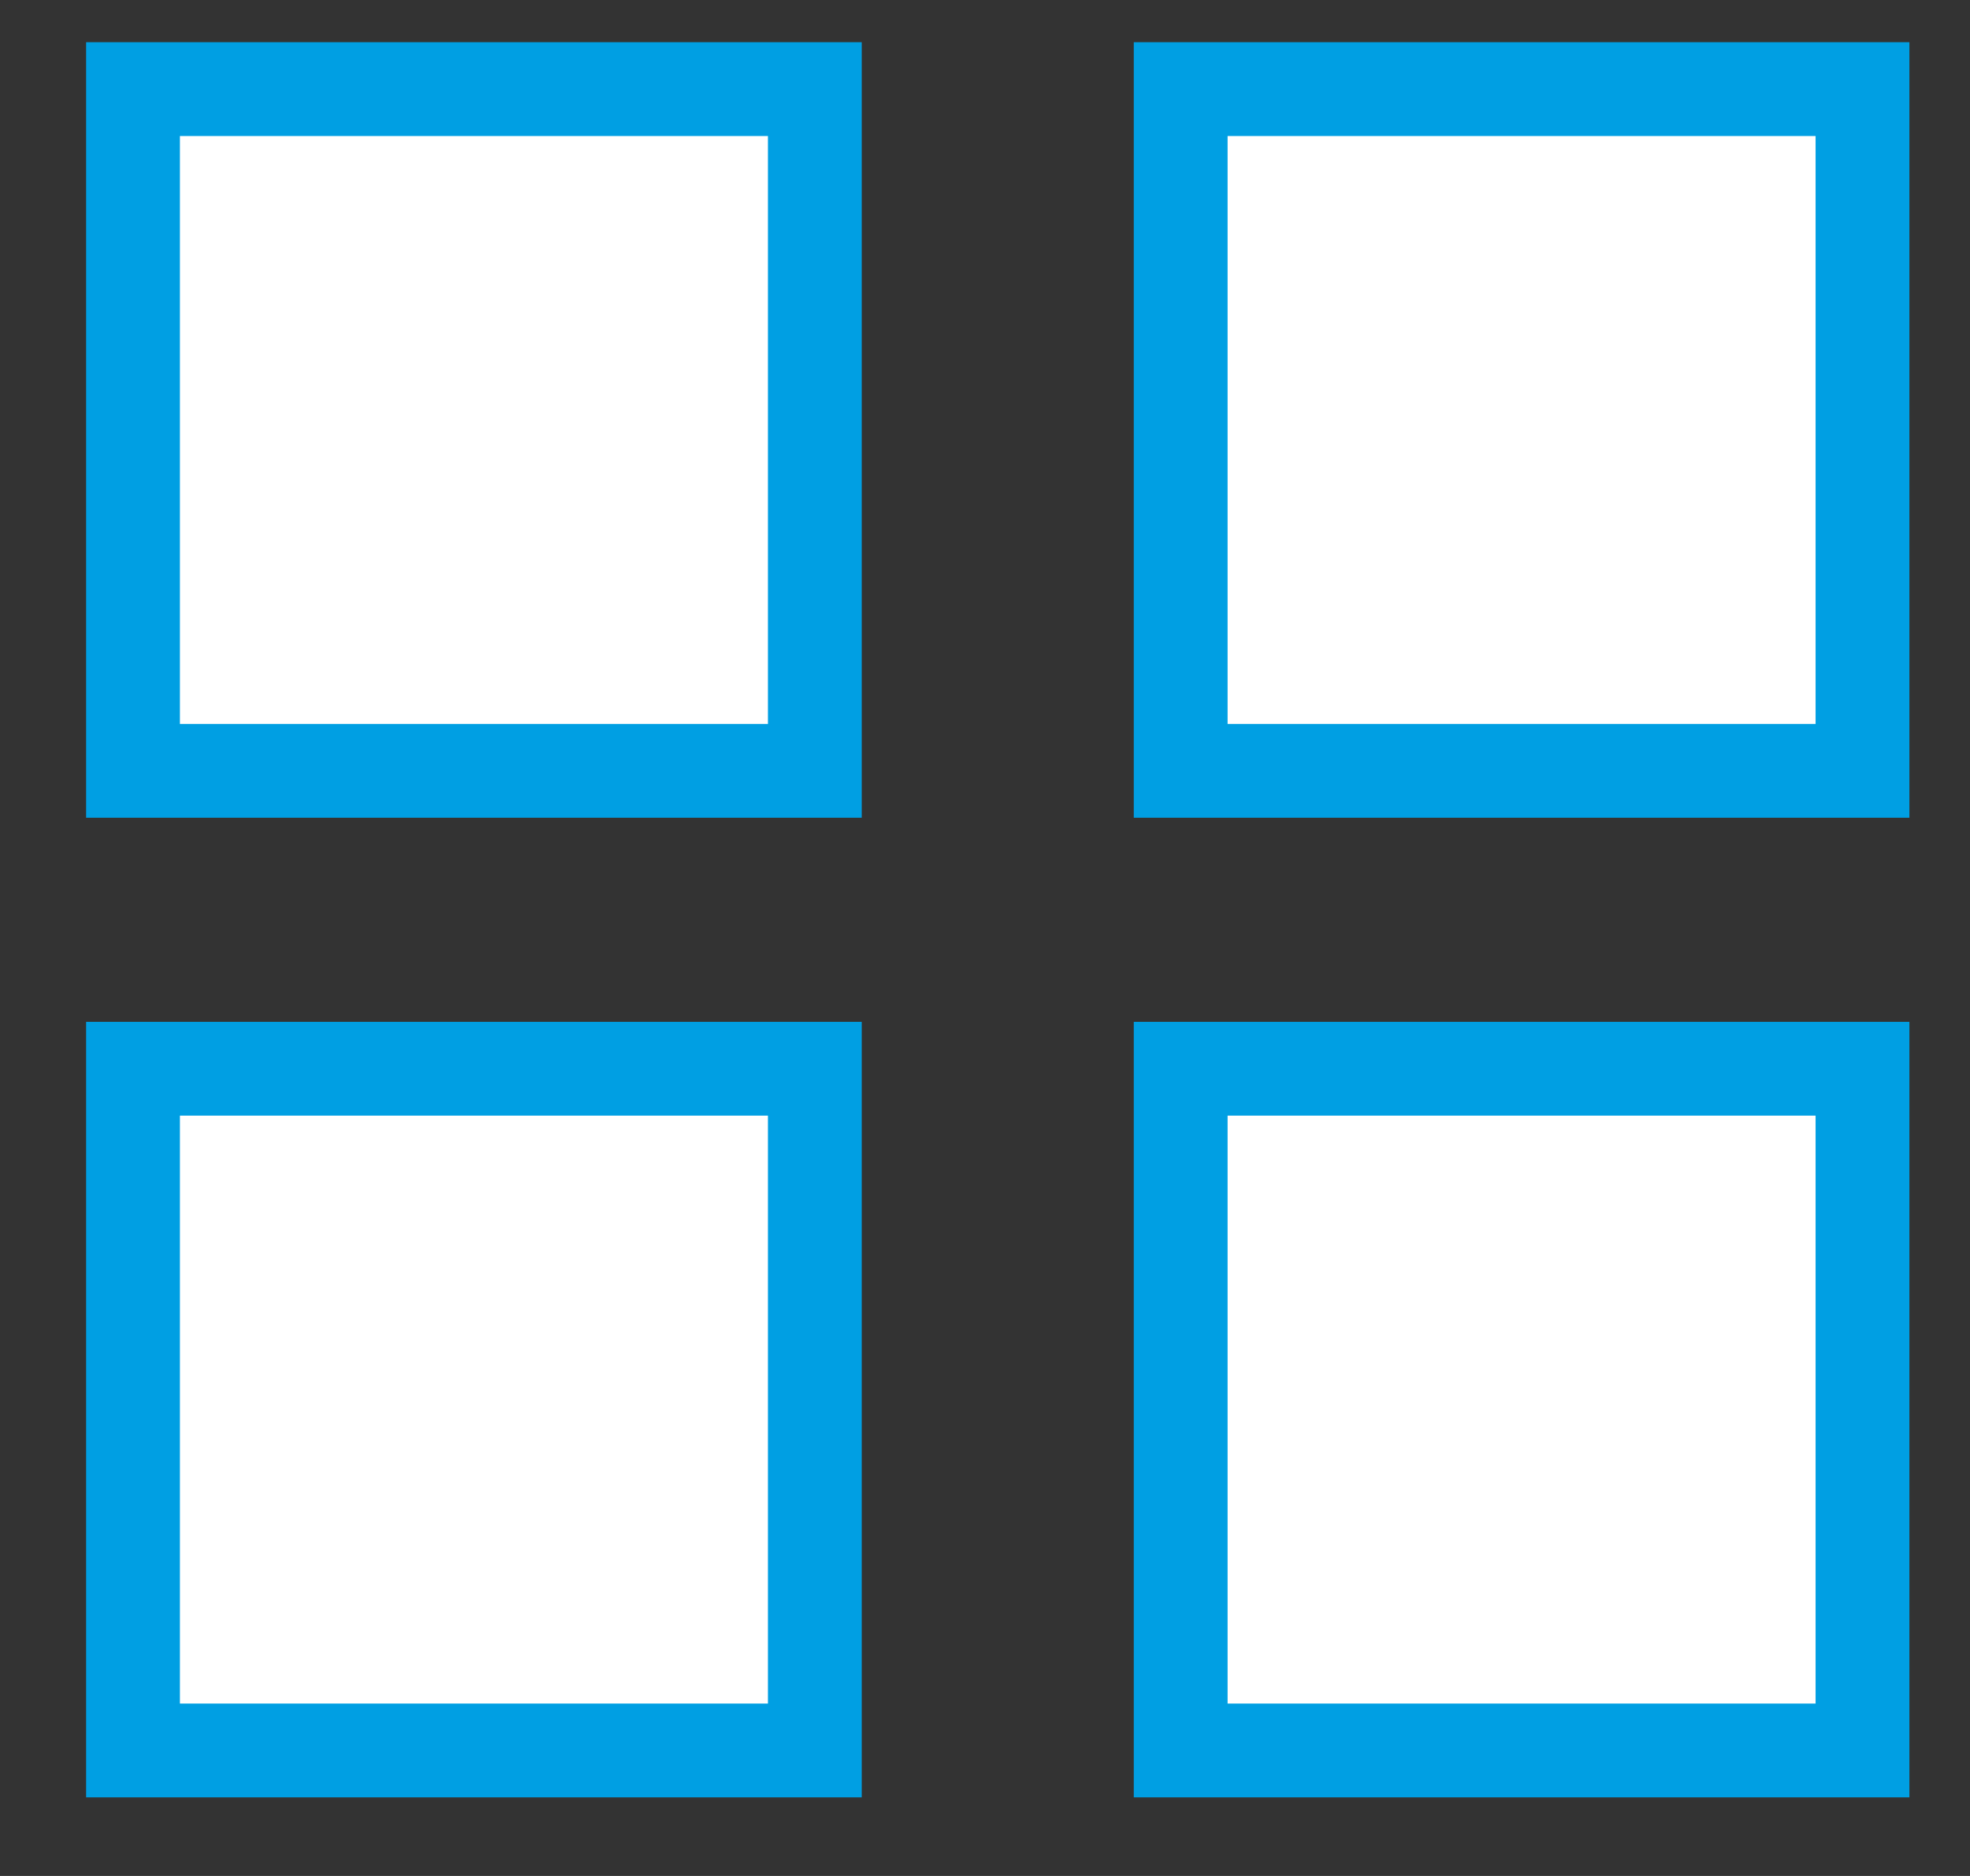
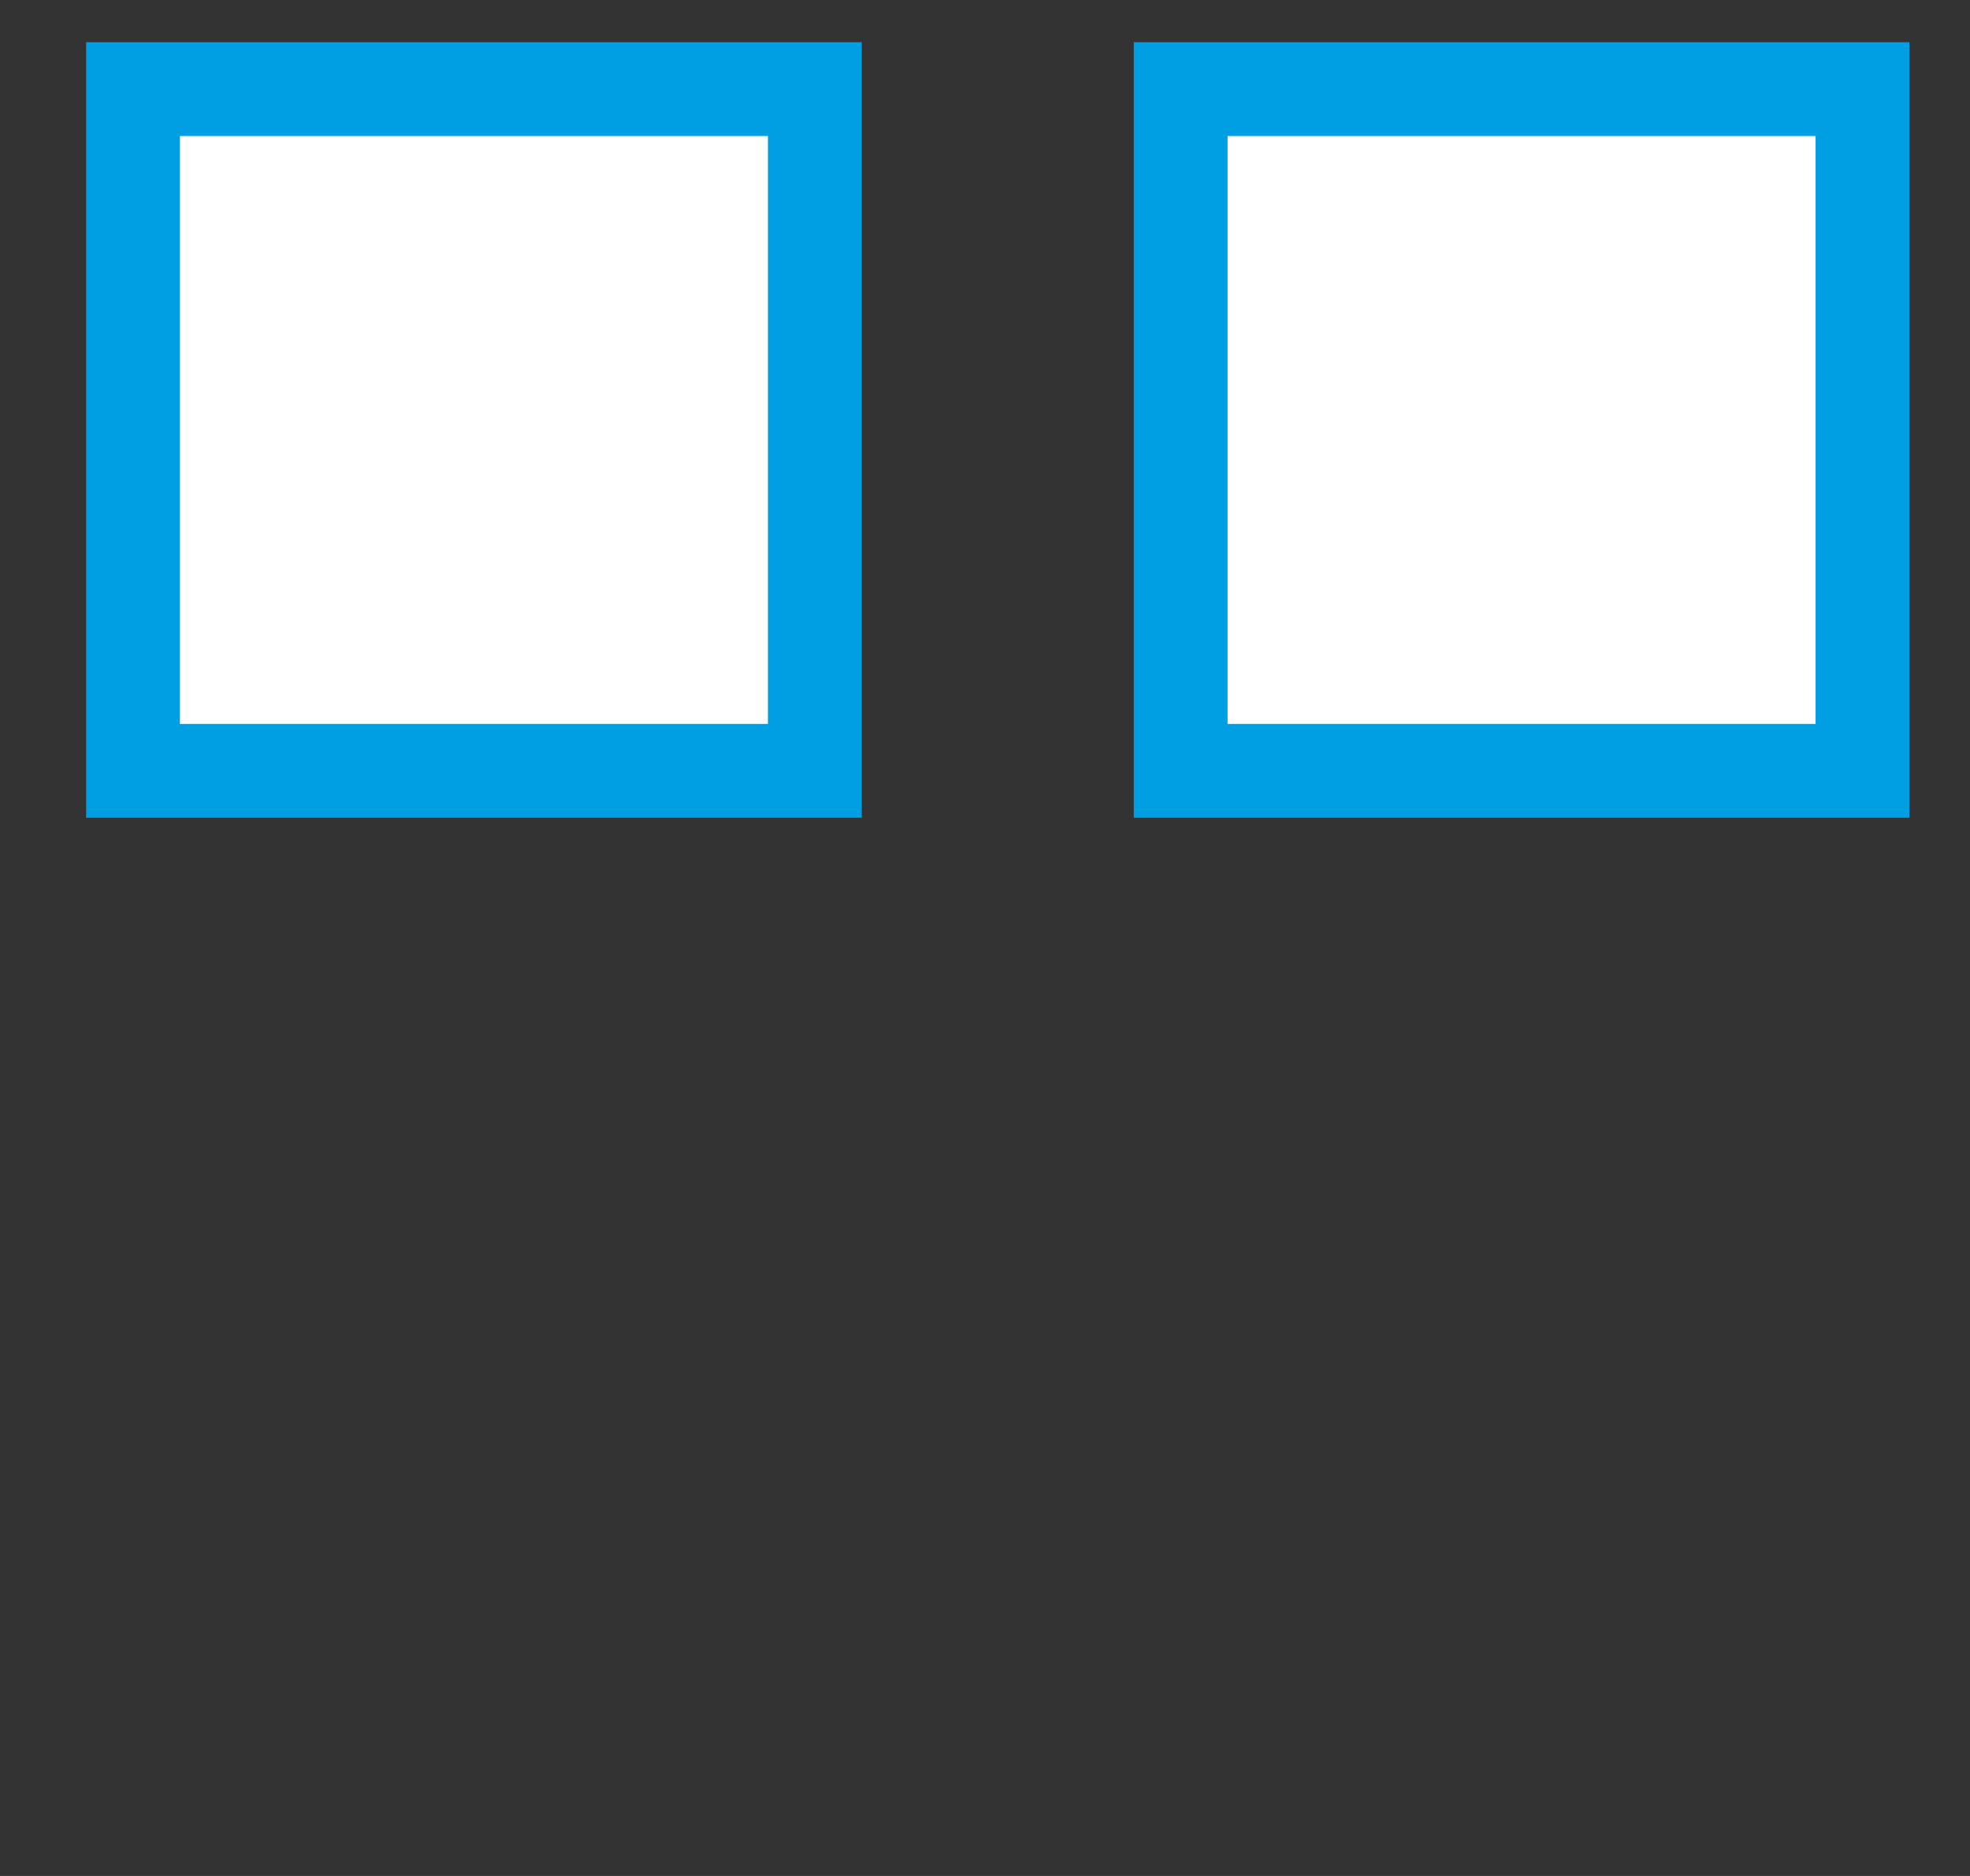
<svg xmlns="http://www.w3.org/2000/svg" width="21" height="20" viewBox="0 0 21 20" fill="none">
  <rect x="0" y="0" width="21" height="20" fill="#333333" stroke="none" />
  <rect x="1.418" y="0.95" width="7.268" height="7.268" fill="white" stroke="#009FE3" />
-   <rect x="1.418" y="11.394" width="7.268" height="7.268" fill="white" stroke="#009FE3" />
  <rect x="12.586" y="0.95" width="7.268" height="7.268" fill="white" stroke="#009FE3" />
-   <rect x="12.586" y="11.394" width="7.268" height="7.268" fill="white" stroke="#009FE3" />
</svg>